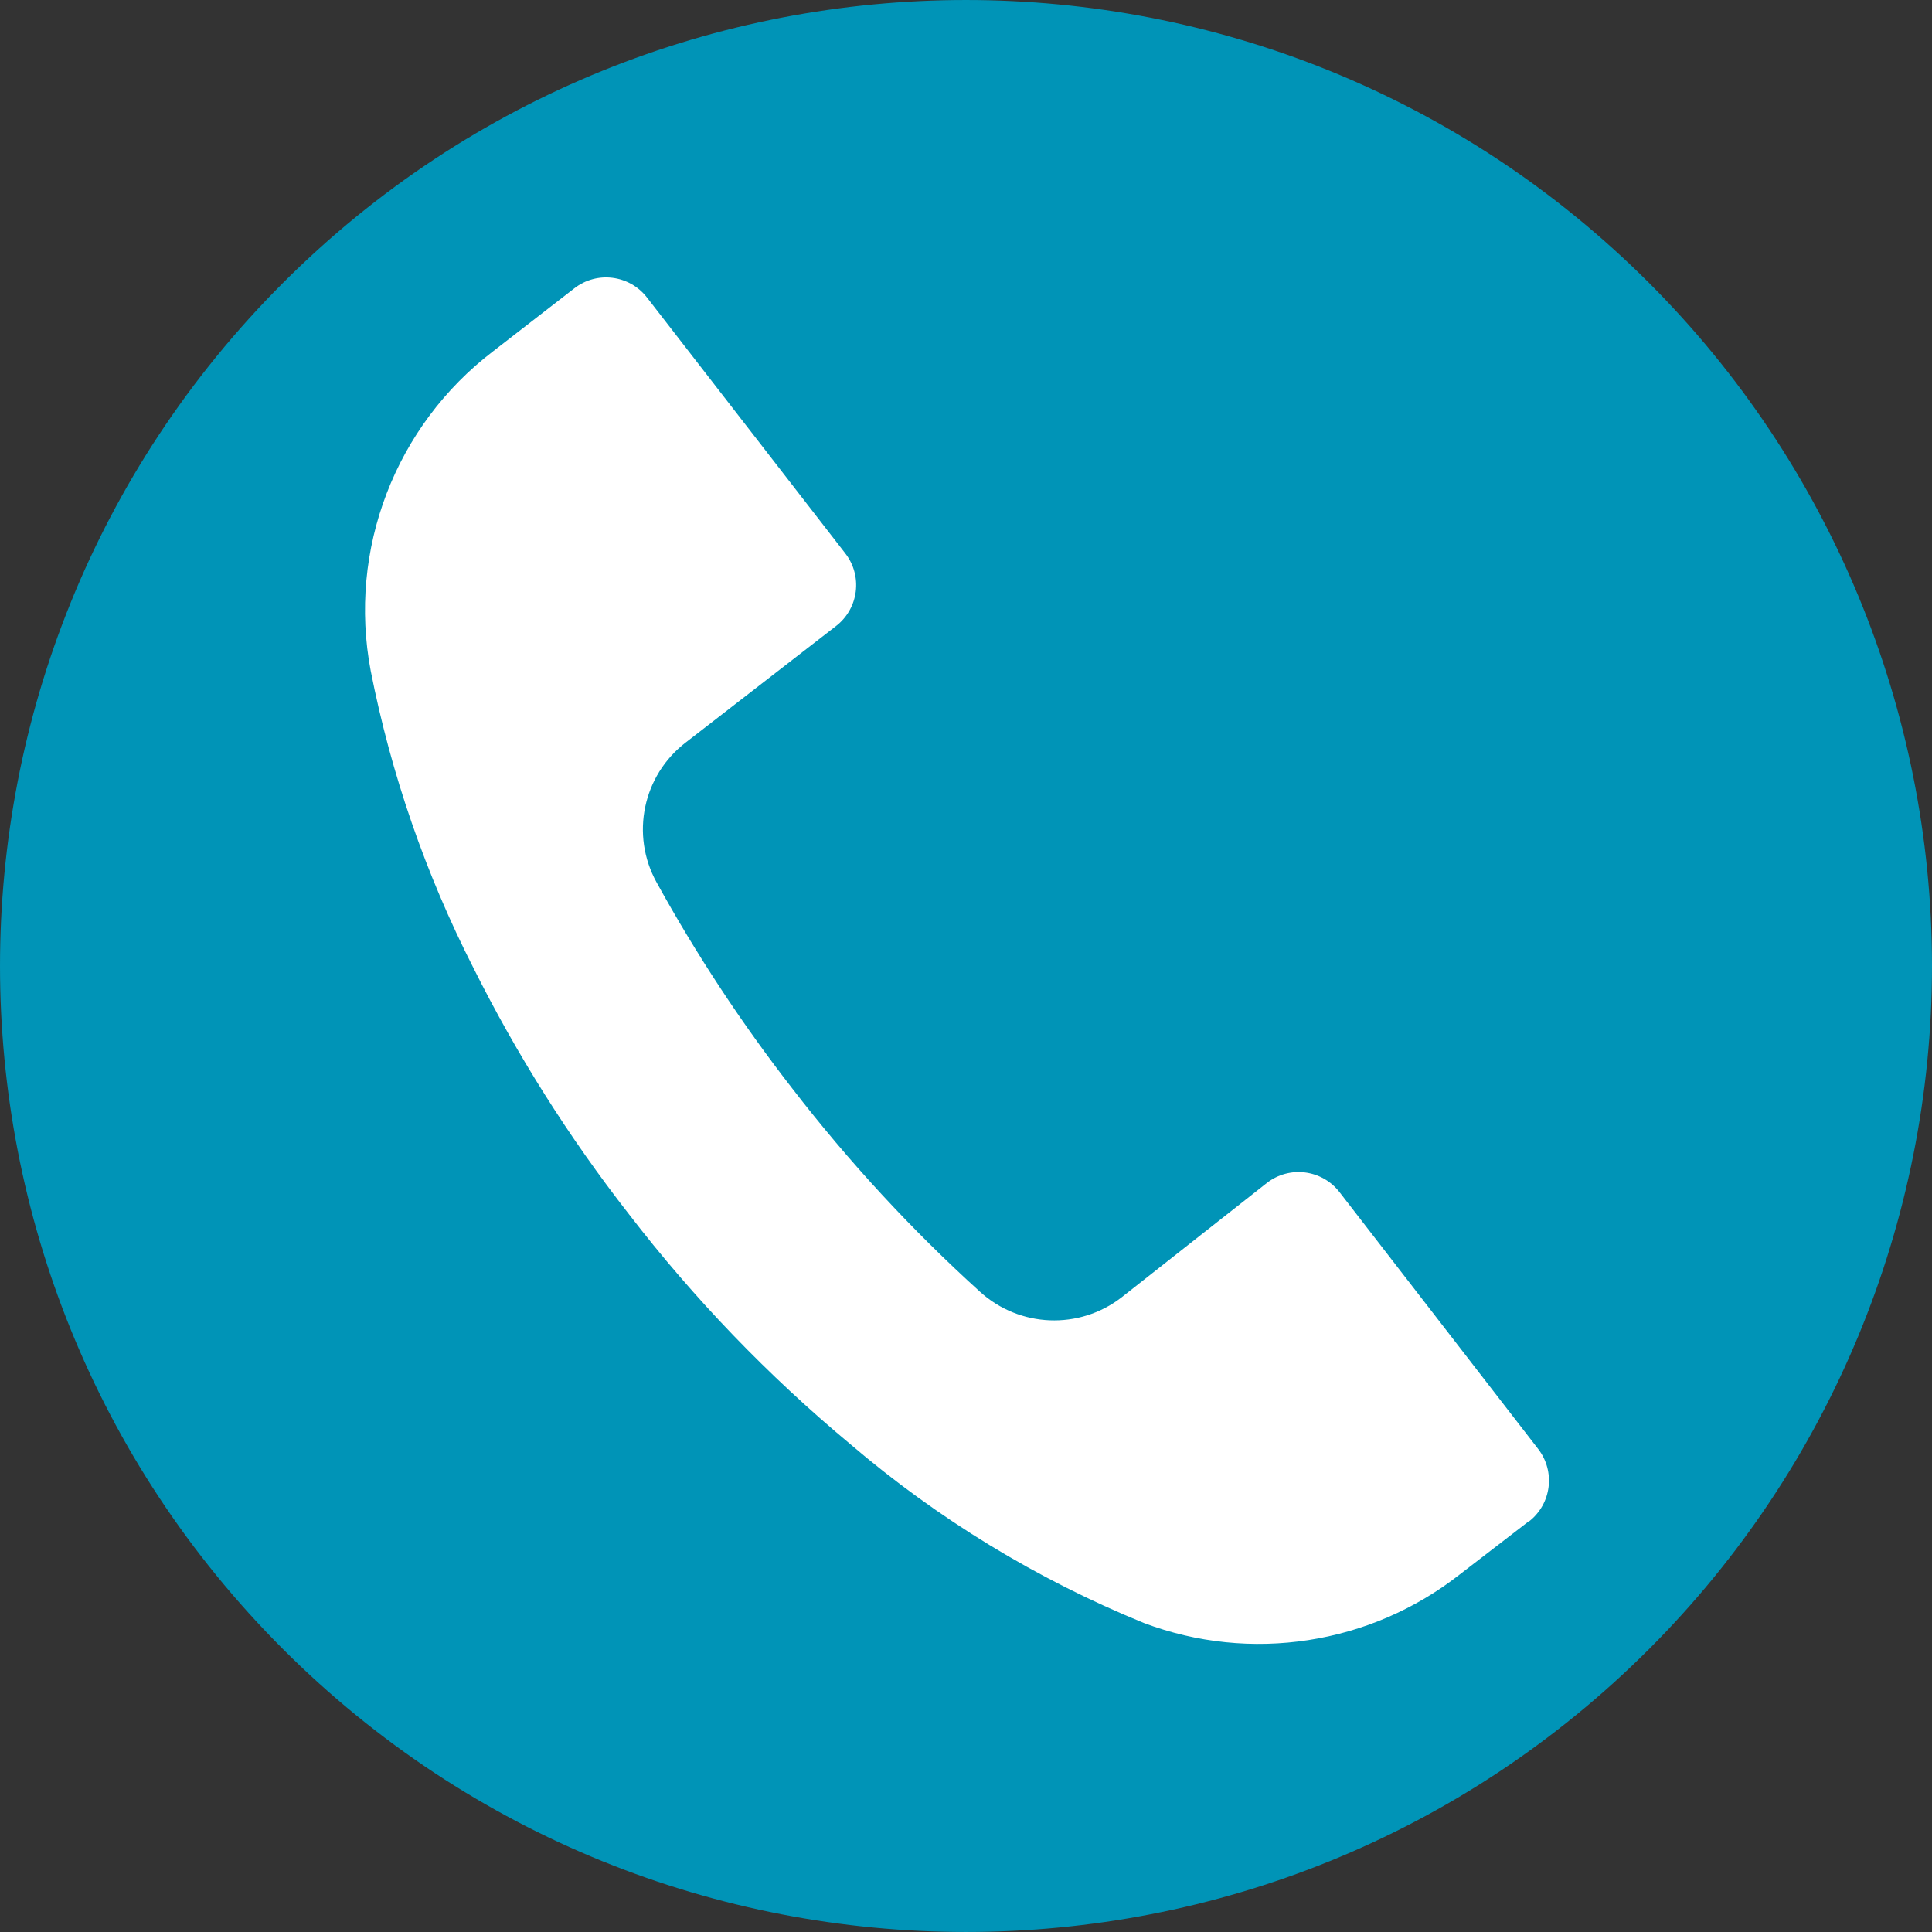
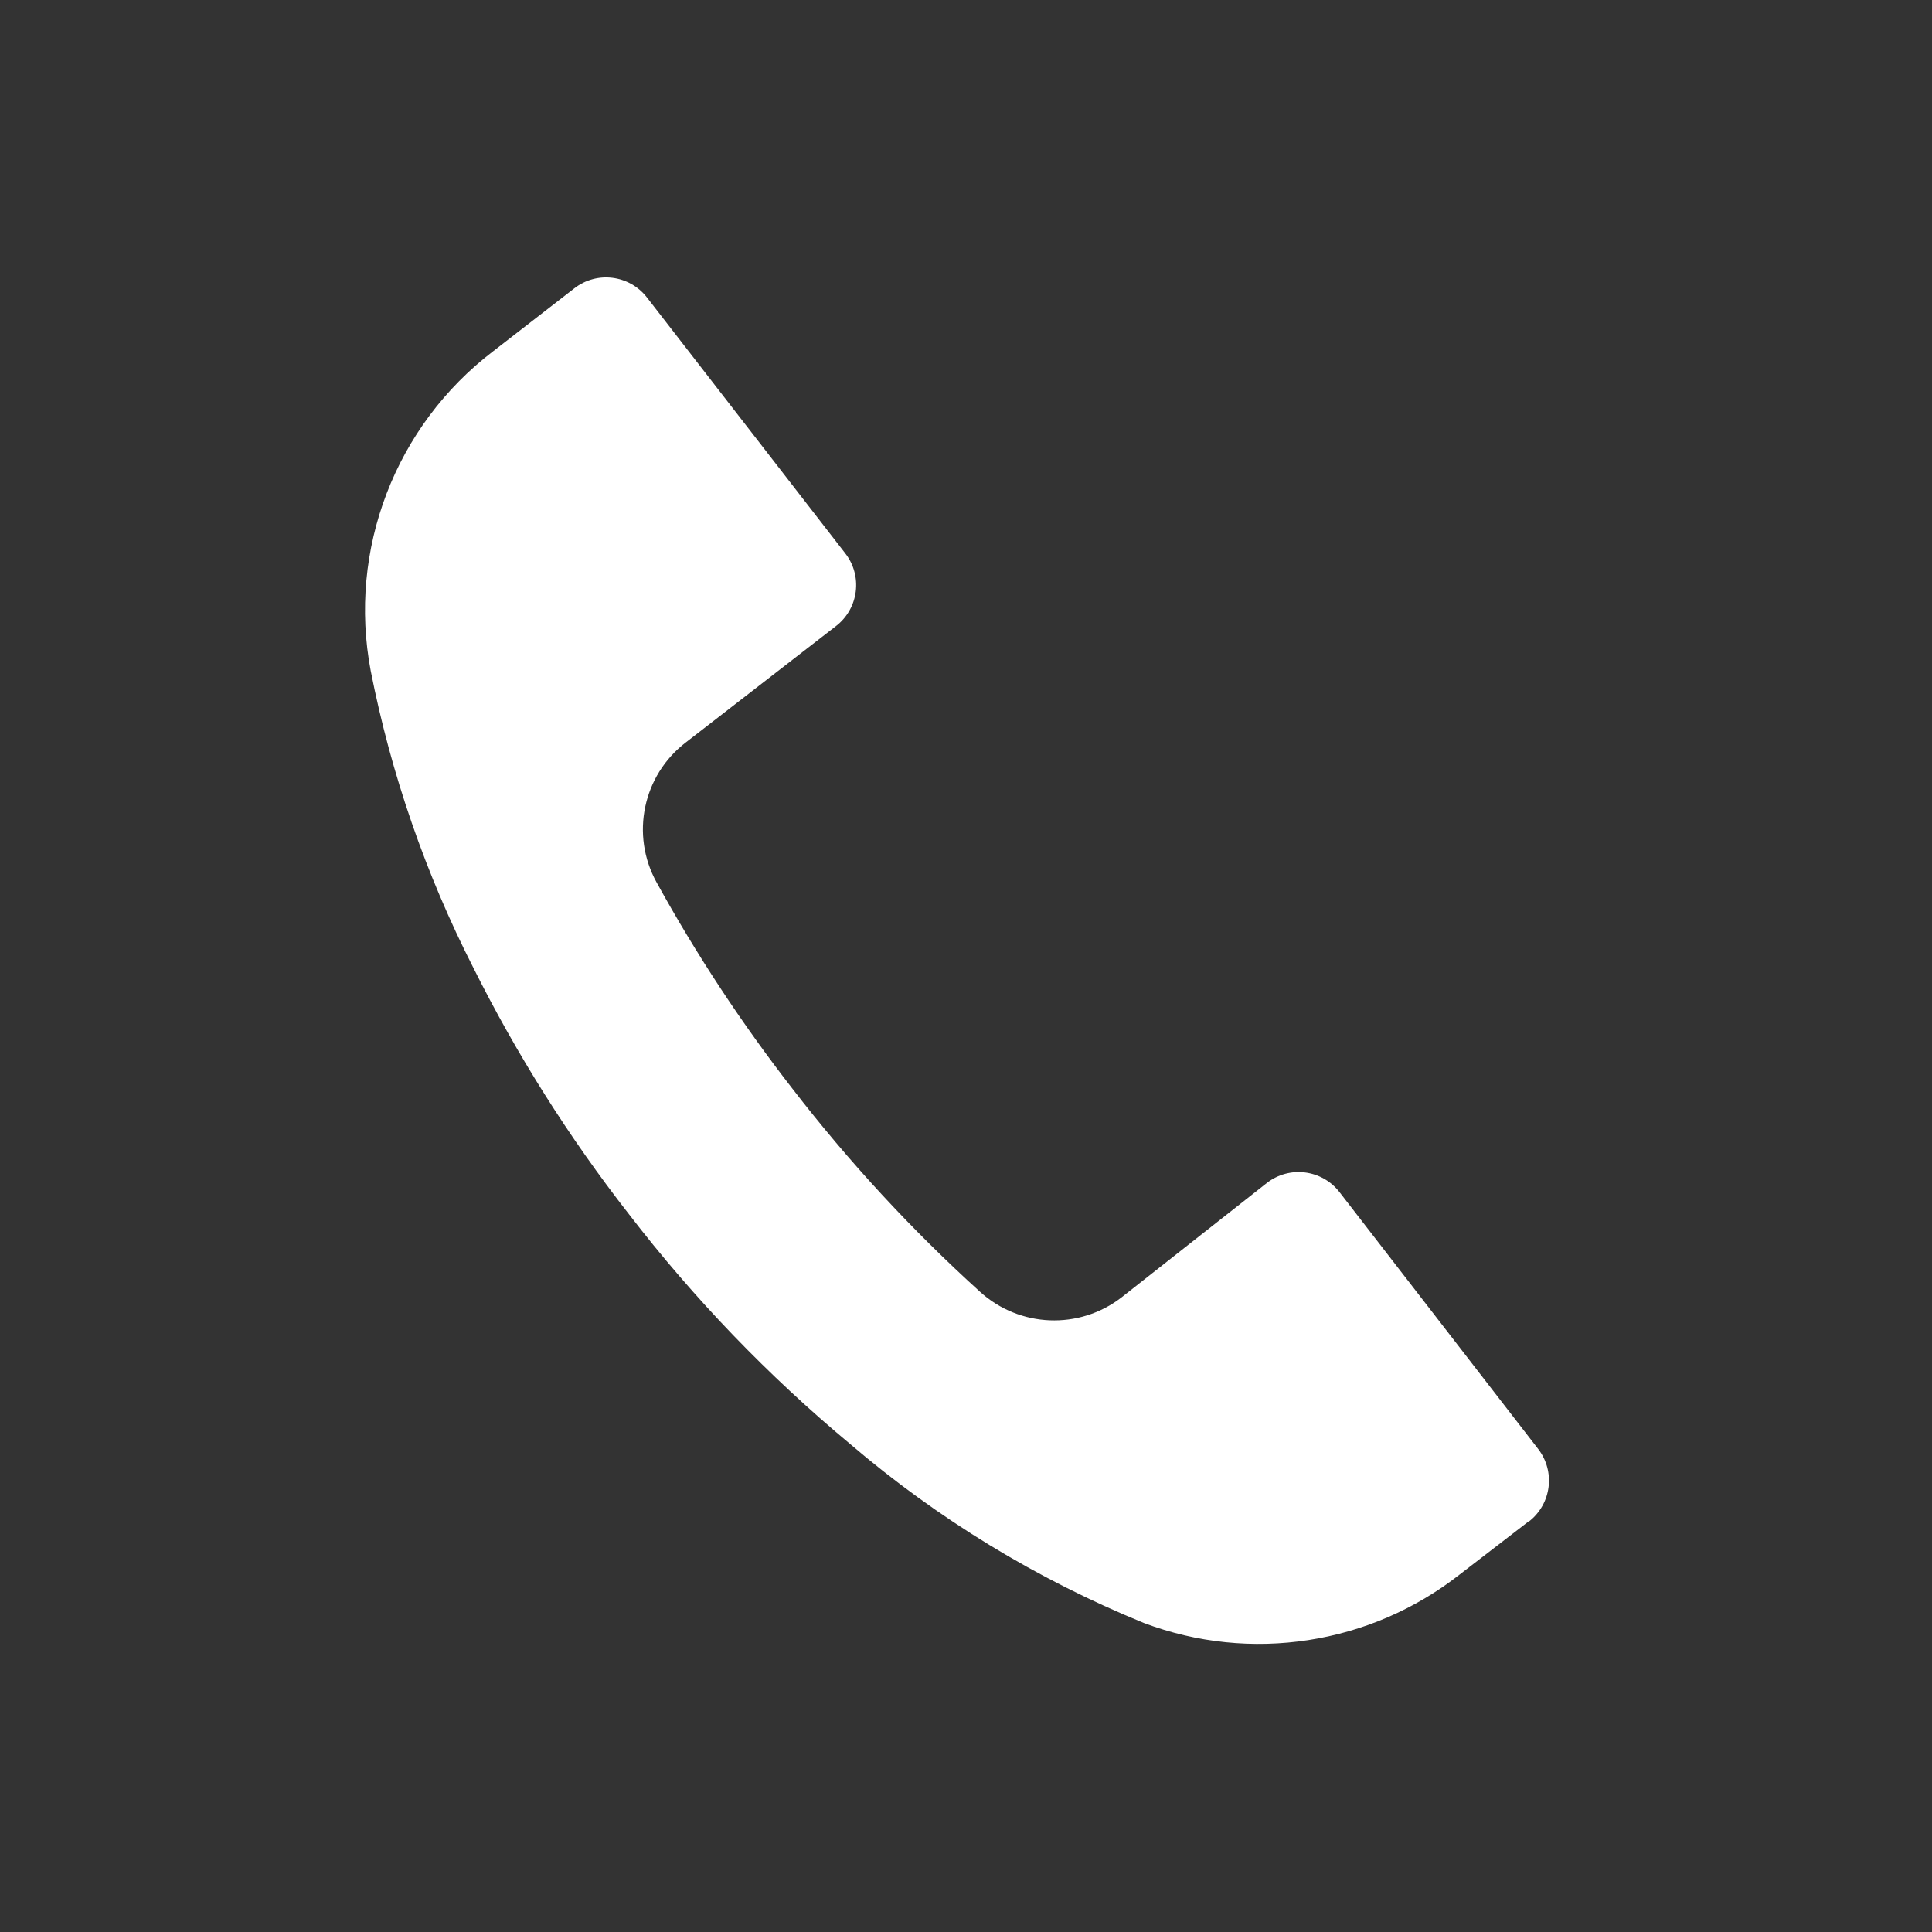
<svg xmlns="http://www.w3.org/2000/svg" id="Layer_2" data-name="Layer 2" viewBox="0 0 500 500" width="500" height="500">
  <rect x="0" y="0" width="500" height="500" fill="#333333" stroke="none" />
  <defs>
    <style>
      .cls-1 {
        fill: #0094b7;
      }

      .cls-2 {
        fill: #fff;
      }
    </style>
  </defs>
  <g id="Layer_1-2" data-name="Layer 1">
    <g>
-       <path class="cls-1" d="M426.75,73.2c-97.65-97.62-255.94-97.59-353.55,.05-97.62,97.65-97.59,255.94,.05,353.55,97.65,97.62,255.94,97.59,353.55-.05,46.88-46.9,73.21-110.49,73.2-176.8-.01-66.3-26.36-129.88-73.25-176.75Z" />
      <path class="cls-2" d="M395.73,393.74s-.03,.02-.05,.04v-.1s-17.88,13.77-17.88,13.77c-23.19,18.2-54.2,22.97-81.78,12.57-27.68-11.3-53.38-26.97-76.11-46.4-21.17-17.64-40.34-37.56-57.15-59.4-15.5-19.85-28.98-41.2-40.24-63.73-12.37-24.27-21.31-50.14-26.58-76.87-5.95-31.37,6.34-63.4,31.73-82.75l20.96-16.25c5.83-4.54,14.24-3.49,18.78,2.34,.01,.02,.02,.03,.04,.05l51.3,66.19c4.54,5.83,3.49,14.24-2.34,18.78l-.05,.04-38.87,30.12c-11.14,8.53-14.36,23.93-7.57,36.21,10.3,18.7,22.07,36.57,35.18,53.42,14.6,18.93,30.85,36.52,48.56,52.57,10.24,9.26,25.63,9.87,36.56,1.45l37.64-29.64c5.83-4.54,14.24-3.49,18.78,2.34l.04,.05,51.37,66.42c4.54,5.83,3.49,14.24-2.34,18.78Z" />
    </g>
  </g>
</svg>